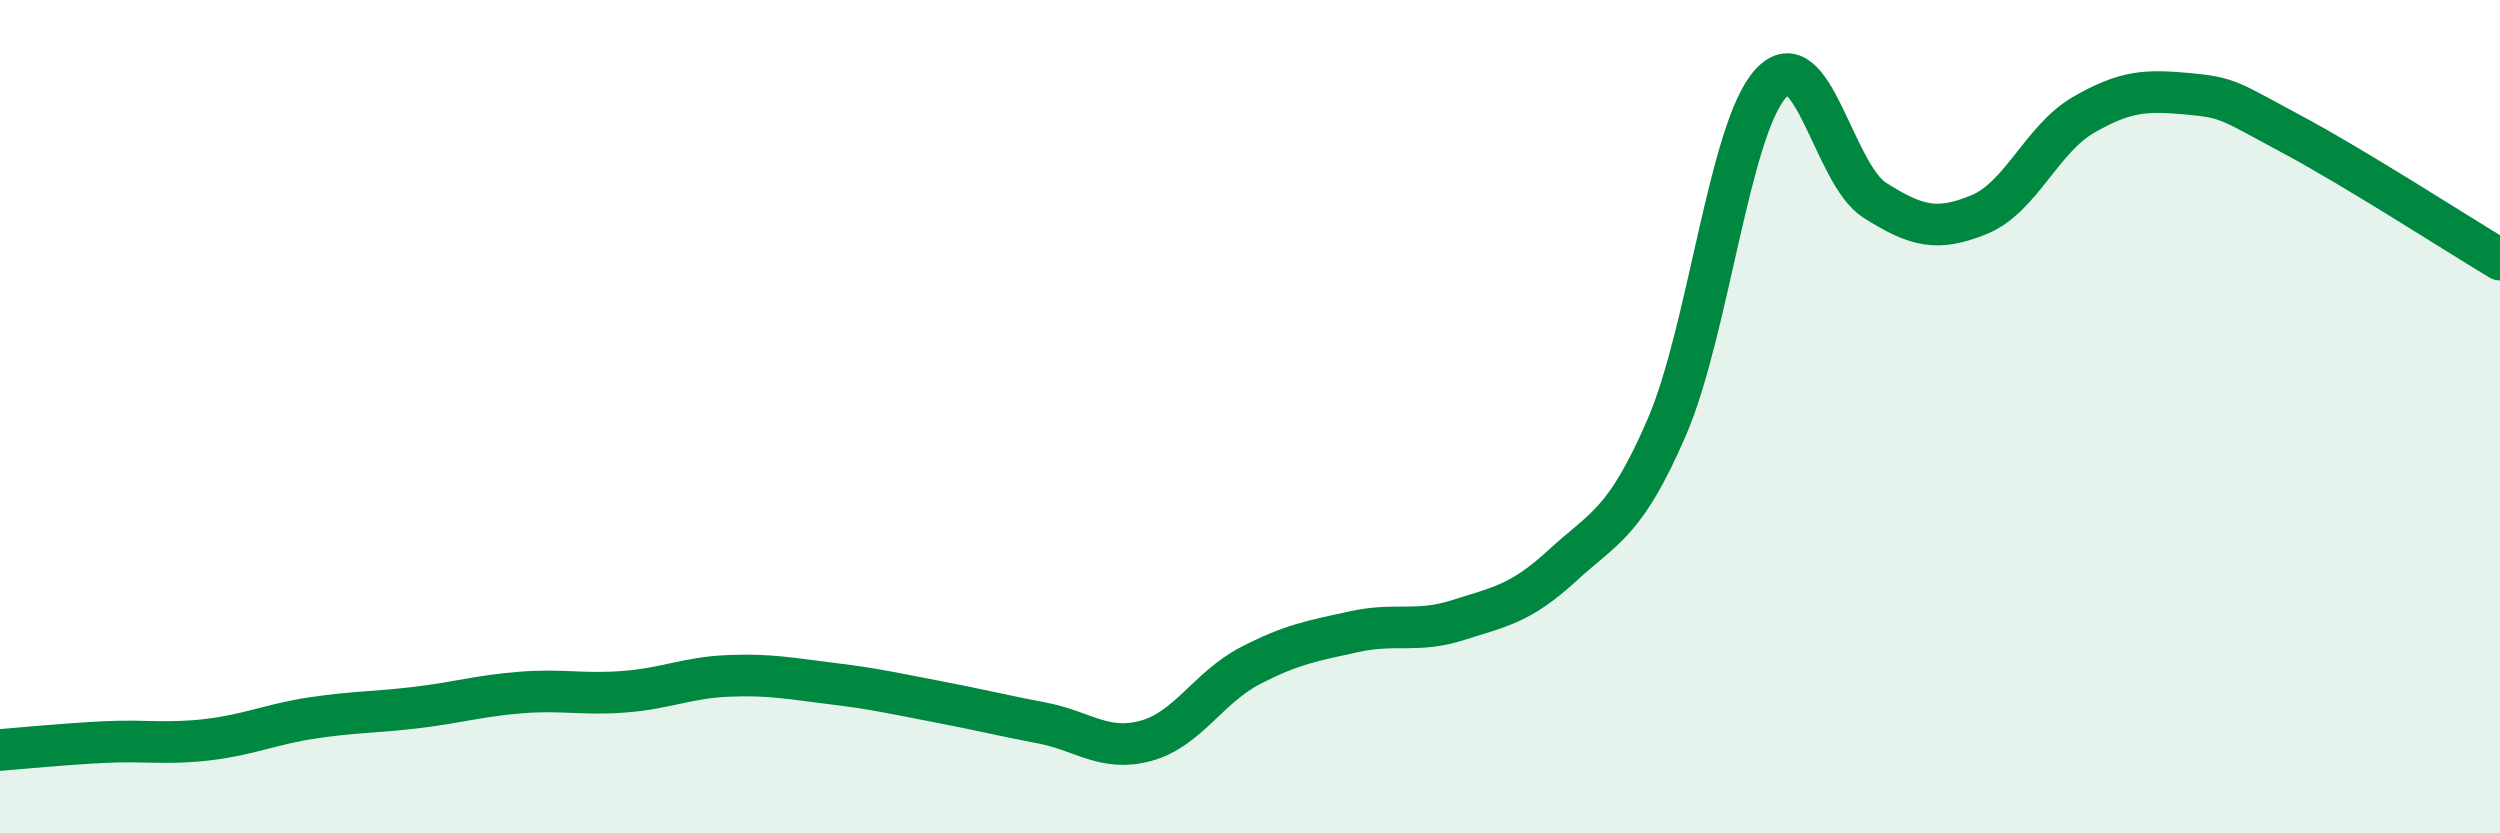
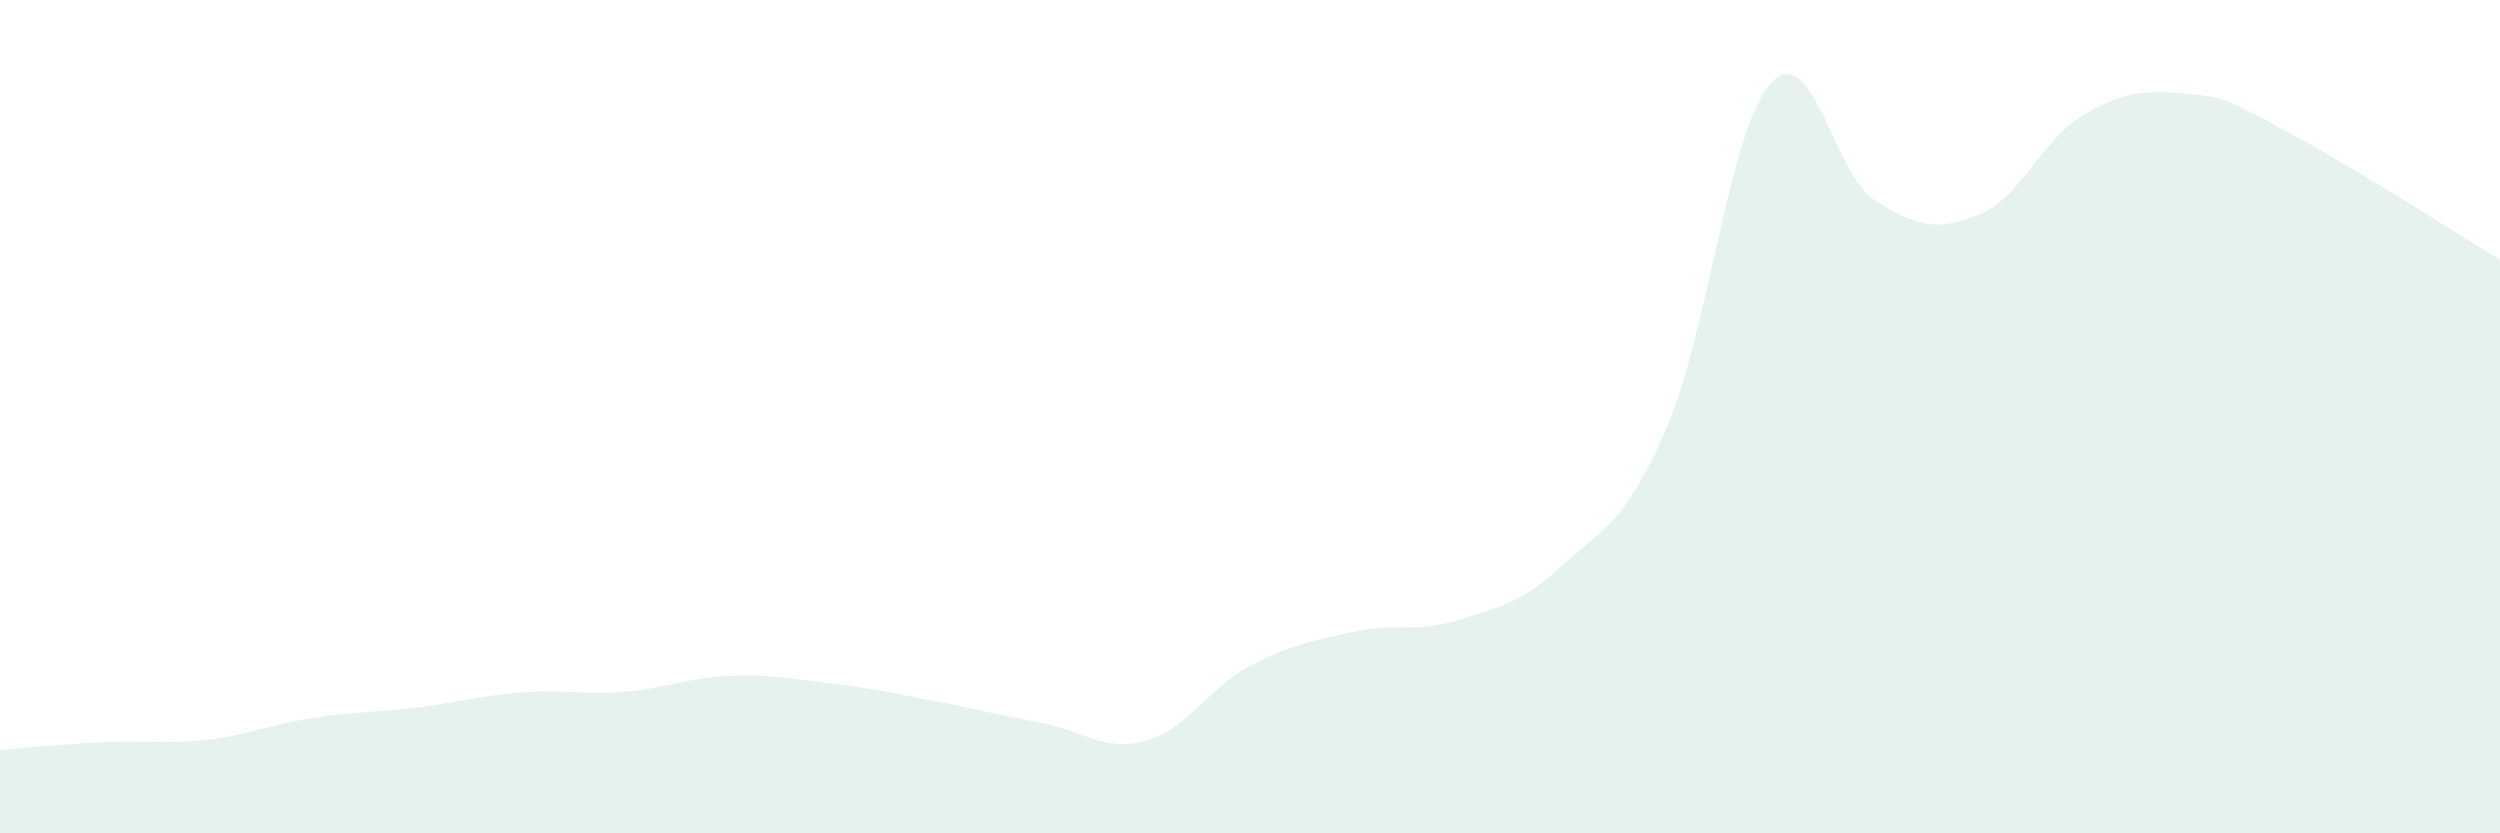
<svg xmlns="http://www.w3.org/2000/svg" width="60" height="20" viewBox="0 0 60 20">
  <path d="M 0,18 C 0.5,17.96 1.5,17.86 2.5,17.81 C 3.5,17.76 4,17.87 5,17.75 C 6,17.63 6.5,17.38 7.5,17.23 C 8.5,17.08 9,17.1 10,16.98 C 11,16.86 11.5,16.7 12.5,16.62 C 13.5,16.54 14,16.68 15,16.6 C 16,16.52 16.5,16.26 17.5,16.22 C 18.5,16.18 19,16.29 20,16.41 C 21,16.53 21.5,16.65 22.5,16.84 C 23.5,17.03 24,17.16 25,17.35 C 26,17.54 26.5,18.05 27.5,17.78 C 28.5,17.51 29,16.5 30,15.98 C 31,15.46 31.5,15.38 32.5,15.16 C 33.5,14.94 34,15.2 35,14.88 C 36,14.56 36.5,14.49 37.5,13.57 C 38.5,12.65 39,12.57 40,10.26 C 41,7.95 41.5,3.09 42.5,2 C 43.5,0.91 44,4.18 45,4.81 C 46,5.44 46.5,5.56 47.5,5.15 C 48.5,4.74 49,3.34 50,2.76 C 51,2.18 51.5,2.16 52.5,2.25 C 53.5,2.34 53.5,2.42 55,3.22 C 56.5,4.02 59,5.63 60,6.23L60 20L0 20Z" fill="#008740" opacity="0.1" stroke-linecap="round" stroke-linejoin="round" />
-   <path d="M 0,18 C 0.5,17.96 1.5,17.86 2.5,17.81 C 3.5,17.76 4,17.87 5,17.75 C 6,17.63 6.5,17.38 7.5,17.23 C 8.5,17.08 9,17.1 10,16.98 C 11,16.86 11.5,16.7 12.5,16.62 C 13.5,16.54 14,16.68 15,16.6 C 16,16.52 16.5,16.26 17.5,16.22 C 18.5,16.18 19,16.29 20,16.41 C 21,16.53 21.5,16.65 22.5,16.84 C 23.5,17.03 24,17.16 25,17.35 C 26,17.54 26.5,18.05 27.5,17.78 C 28.5,17.51 29,16.5 30,15.98 C 31,15.46 31.5,15.38 32.5,15.16 C 33.5,14.94 34,15.2 35,14.88 C 36,14.56 36.5,14.49 37.5,13.57 C 38.5,12.65 39,12.57 40,10.26 C 41,7.95 41.5,3.09 42.5,2 C 43.5,0.91 44,4.18 45,4.81 C 46,5.44 46.5,5.56 47.5,5.15 C 48.5,4.74 49,3.34 50,2.76 C 51,2.18 51.5,2.16 52.5,2.25 C 53.5,2.34 53.5,2.42 55,3.22 C 56.5,4.02 59,5.63 60,6.23" stroke="#008740" stroke-width="1" fill="none" stroke-linecap="round" stroke-linejoin="round" />
</svg>